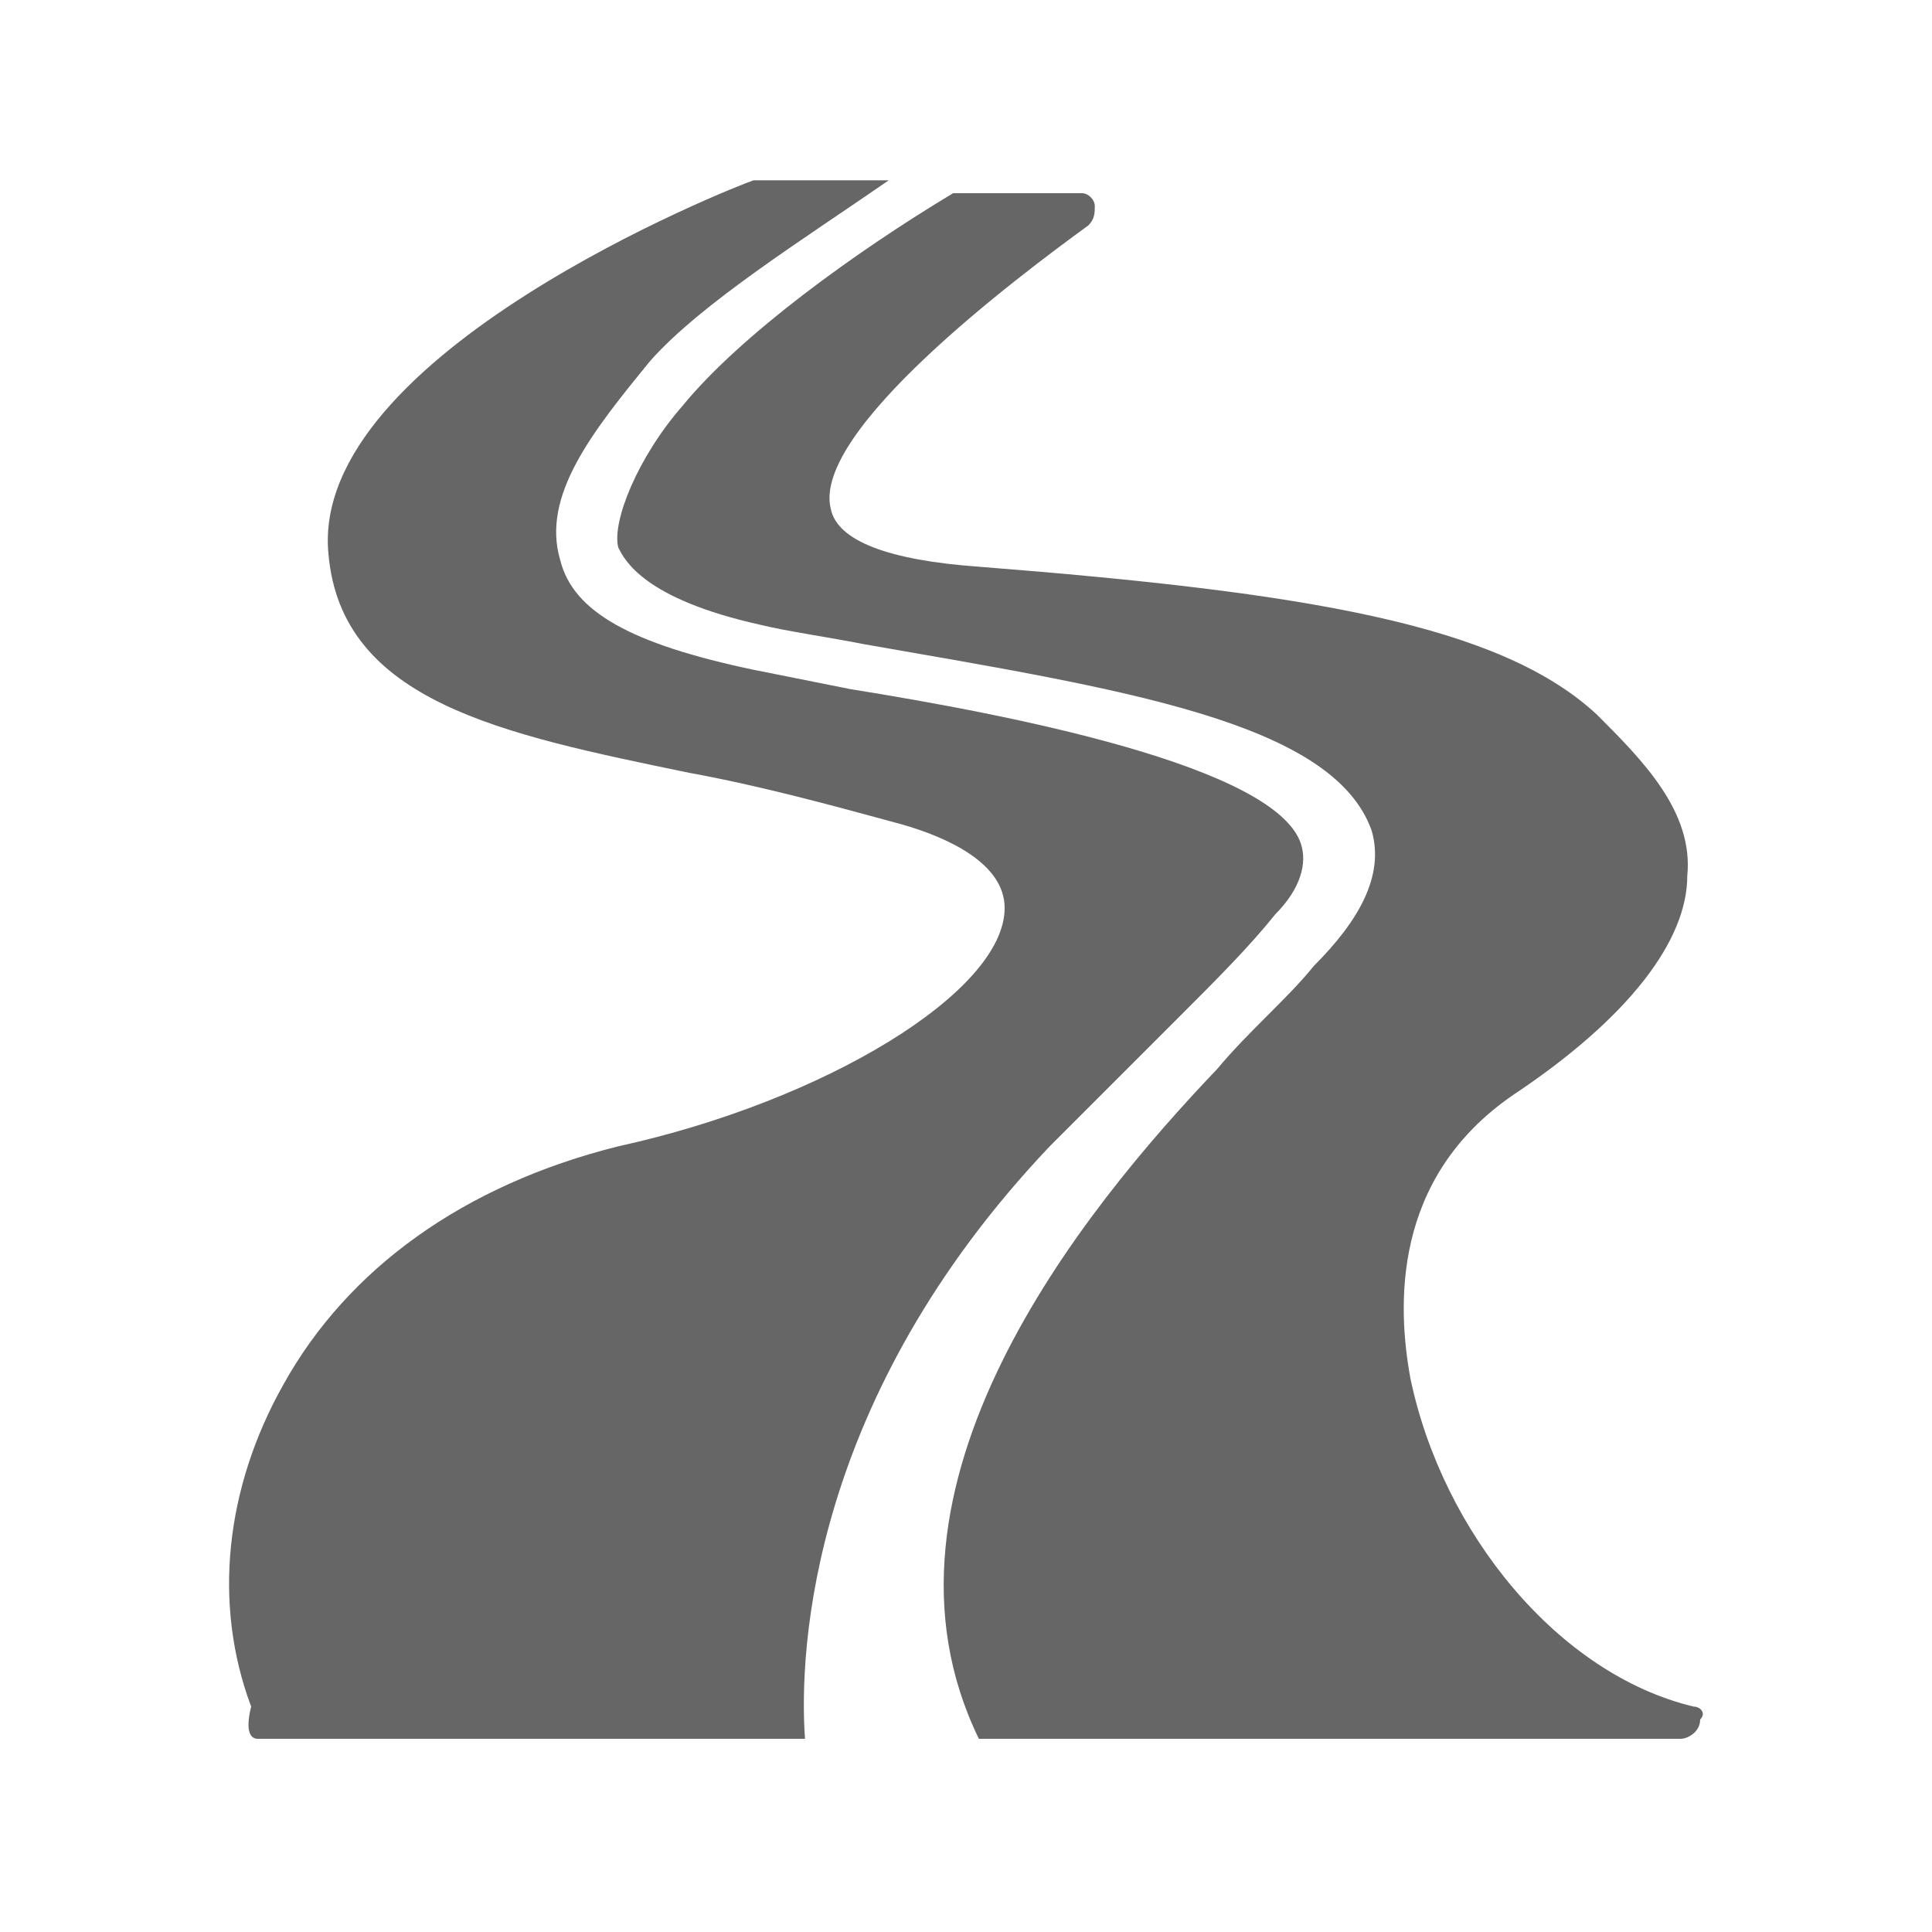
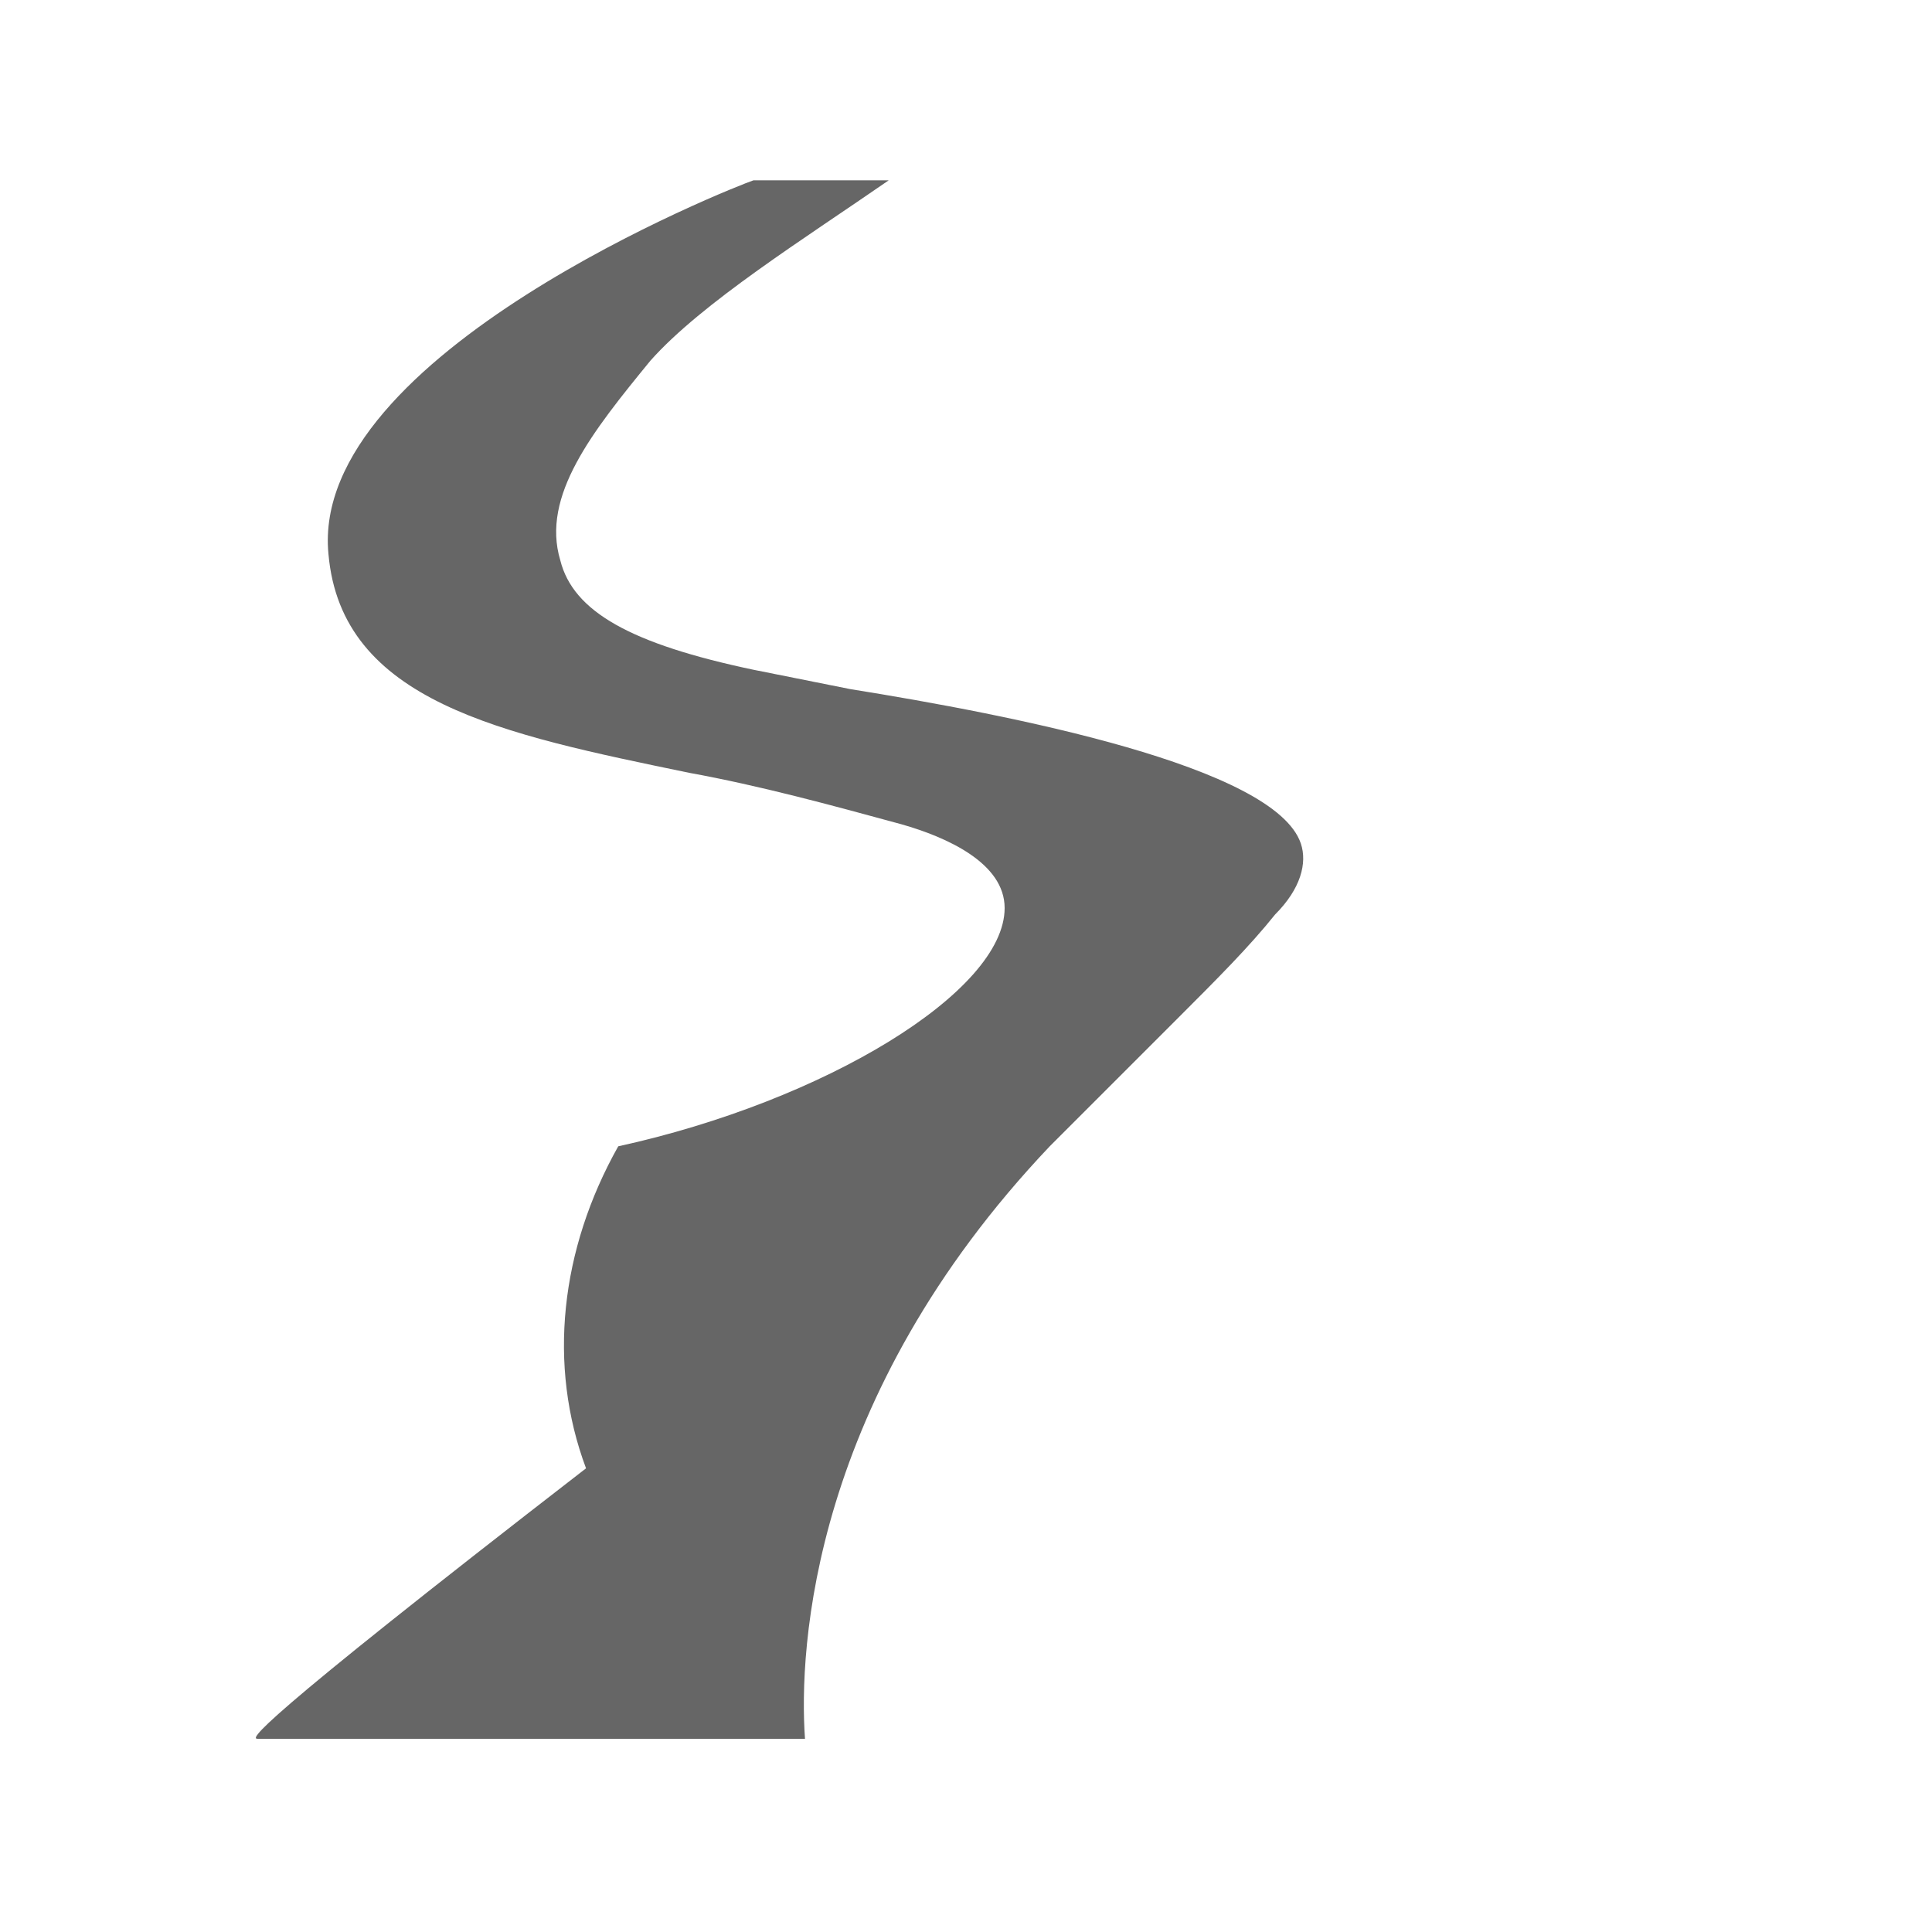
<svg xmlns="http://www.w3.org/2000/svg" version="1.1" id="レイヤー_1" x="0px" y="0px" viewBox="0 0 30 30" style="enable-background:new 0 0 30 30;" xml:space="preserve">
  <style type="text/css">
	.st0{fill:#666666;}
</style>
  <g>
-     <path class="st0" d="M26.3,26.5c-2.1-0.5-3.9-2.7-4.4-5.1c-0.2-1.1-0.3-3.1,1.6-4.4c1.8-1.2,2.7-2.4,2.7-3.4c0.1-1-0.7-1.8-1.4-2.5   c-1.5-1.4-4.5-1.9-9.6-2.3c-1.4-0.1-2.2-0.4-2.3-0.9c-0.3-1.2,2.9-3.6,4-4.4c0.1-0.1,0.1-0.2,0.1-0.3C17,3.1,16.9,3,16.8,3h-2   c-1.5,0.9-3.3,2.2-4.2,3.3c-0.7,0.8-1.1,1.8-1,2.2c0.1,0.2,0.4,0.8,2.2,1.2c0.4,0.1,1.1,0.2,1.6,0.3c4,0.7,7.3,1.2,7.9,2.9   c0.2,0.7-0.2,1.4-0.9,2.1c-0.4,0.5-1,1-1.5,1.6l0,0c-2.1,2.2-5.6,6.5-3.7,10.4v0h10.9c0,0,0,0,0,0c0.1,0,0.3-0.1,0.3-0.3   C26.5,26.6,26.4,26.5,26.3,26.5z" />
-     <path class="st0" d="M16.3,17.8L16.3,17.8c0.7-0.7,1.4-1.4,2-2c0.6-0.6,1.1-1.1,1.5-1.6c0.4-0.4,0.5-0.8,0.4-1.1   c-0.4-1.2-4.5-2-7-2.4c-0.5-0.1-1-0.2-1.5-0.3c-1.9-0.4-2.8-0.9-3-1.7c-0.3-1,0.5-2,1.4-3.1c0.8-0.9,2.4-1.9,3.7-2.8h-2   c0,0-0.1,0-0.1,0c-0.3,0.1-6.9,2.7-6.6,5.8c0.2,2.3,2.7,2.8,5.6,3.4c1.1,0.2,2.2,0.5,3.3,0.8c0.7,0.2,1.6,0.6,1.6,1.3   c0,1.3-2.8,3-6,3.7c-2.4,0.6-4.2,1.9-5.2,3.7c-0.9,1.6-1.1,3.4-0.5,5C3.8,26.9,3.9,27,4,27h8.5C12.4,25.6,12.6,21.7,16.3,17.8z" />
+     <path class="st0" d="M16.3,17.8L16.3,17.8c0.7-0.7,1.4-1.4,2-2c0.6-0.6,1.1-1.1,1.5-1.6c0.4-0.4,0.5-0.8,0.4-1.1   c-0.4-1.2-4.5-2-7-2.4c-0.5-0.1-1-0.2-1.5-0.3c-1.9-0.4-2.8-0.9-3-1.7c-0.3-1,0.5-2,1.4-3.1c0.8-0.9,2.4-1.9,3.7-2.8h-2   c0,0-0.1,0-0.1,0c-0.3,0.1-6.9,2.7-6.6,5.8c0.2,2.3,2.7,2.8,5.6,3.4c1.1,0.2,2.2,0.5,3.3,0.8c0.7,0.2,1.6,0.6,1.6,1.3   c0,1.3-2.8,3-6,3.7c-0.9,1.6-1.1,3.4-0.5,5C3.8,26.9,3.9,27,4,27h8.5C12.4,25.6,12.6,21.7,16.3,17.8z" />
  </g>
</svg>